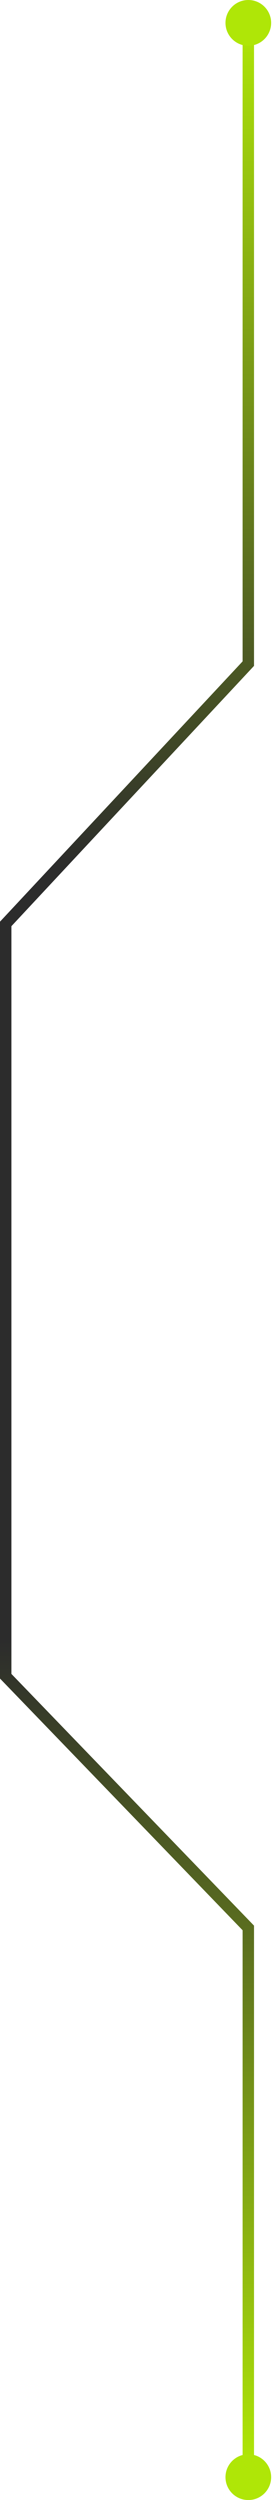
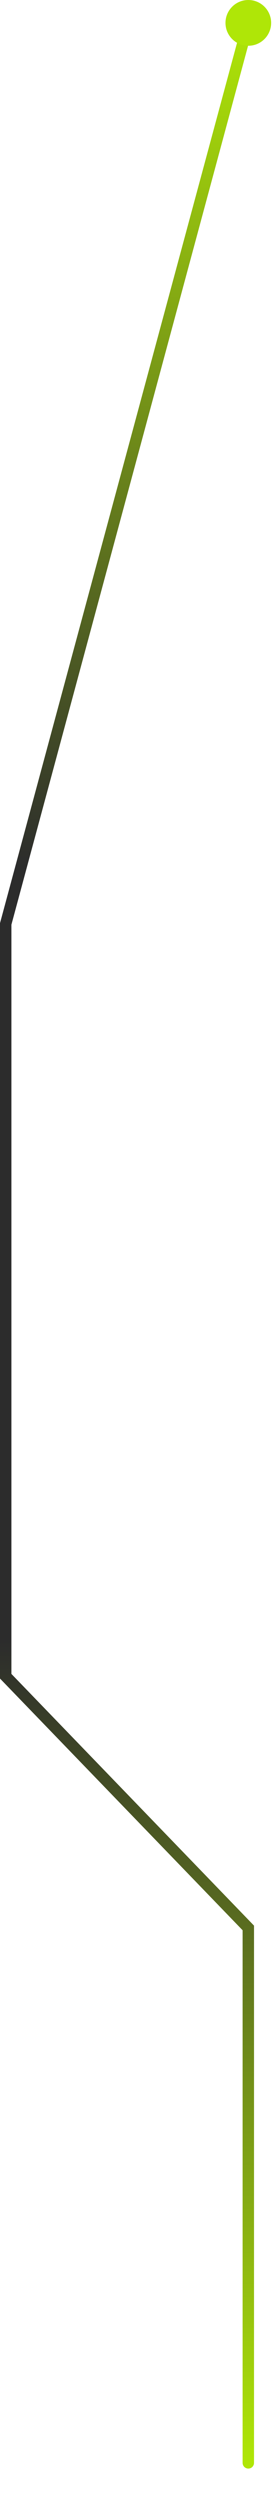
<svg xmlns="http://www.w3.org/2000/svg" width="48" height="437" viewBox="0 0 48 437" fill="none">
-   <path d="M43.5 4L43.5 116L1 161.5L1 293L43.5 337L43.5 430.5" stroke="url(#paint0_linear_18_1013)" stroke-width="2" stroke-linecap="round" />
+   <path d="M43.5 4L1 161.5L1 293L43.5 337L43.5 430.5" stroke="url(#paint0_linear_18_1013)" stroke-width="2" stroke-linecap="round" />
  <circle cx="4" cy="4" r="4" transform="matrix(-1 0 0 1 47.5 0)" fill="#AFE607" />
-   <circle cx="4" cy="4" r="4" transform="matrix(-1 0 0 1 47.5 429)" fill="#AFE607" />
  <defs>
    <linearGradient id="paint0_linear_18_1013" x1="22.25" y1="430.5" x2="22.25" y2="4" gradientUnits="userSpaceOnUse">
      <stop stop-color="#AFE607" />
      <stop offset="0.337" stop-color="#2C2C2C" />
      <stop offset="0.654" stop-color="#2C2C2C" />
      <stop offset="1" stop-color="#AFE607" />
    </linearGradient>
  </defs>
</svg>